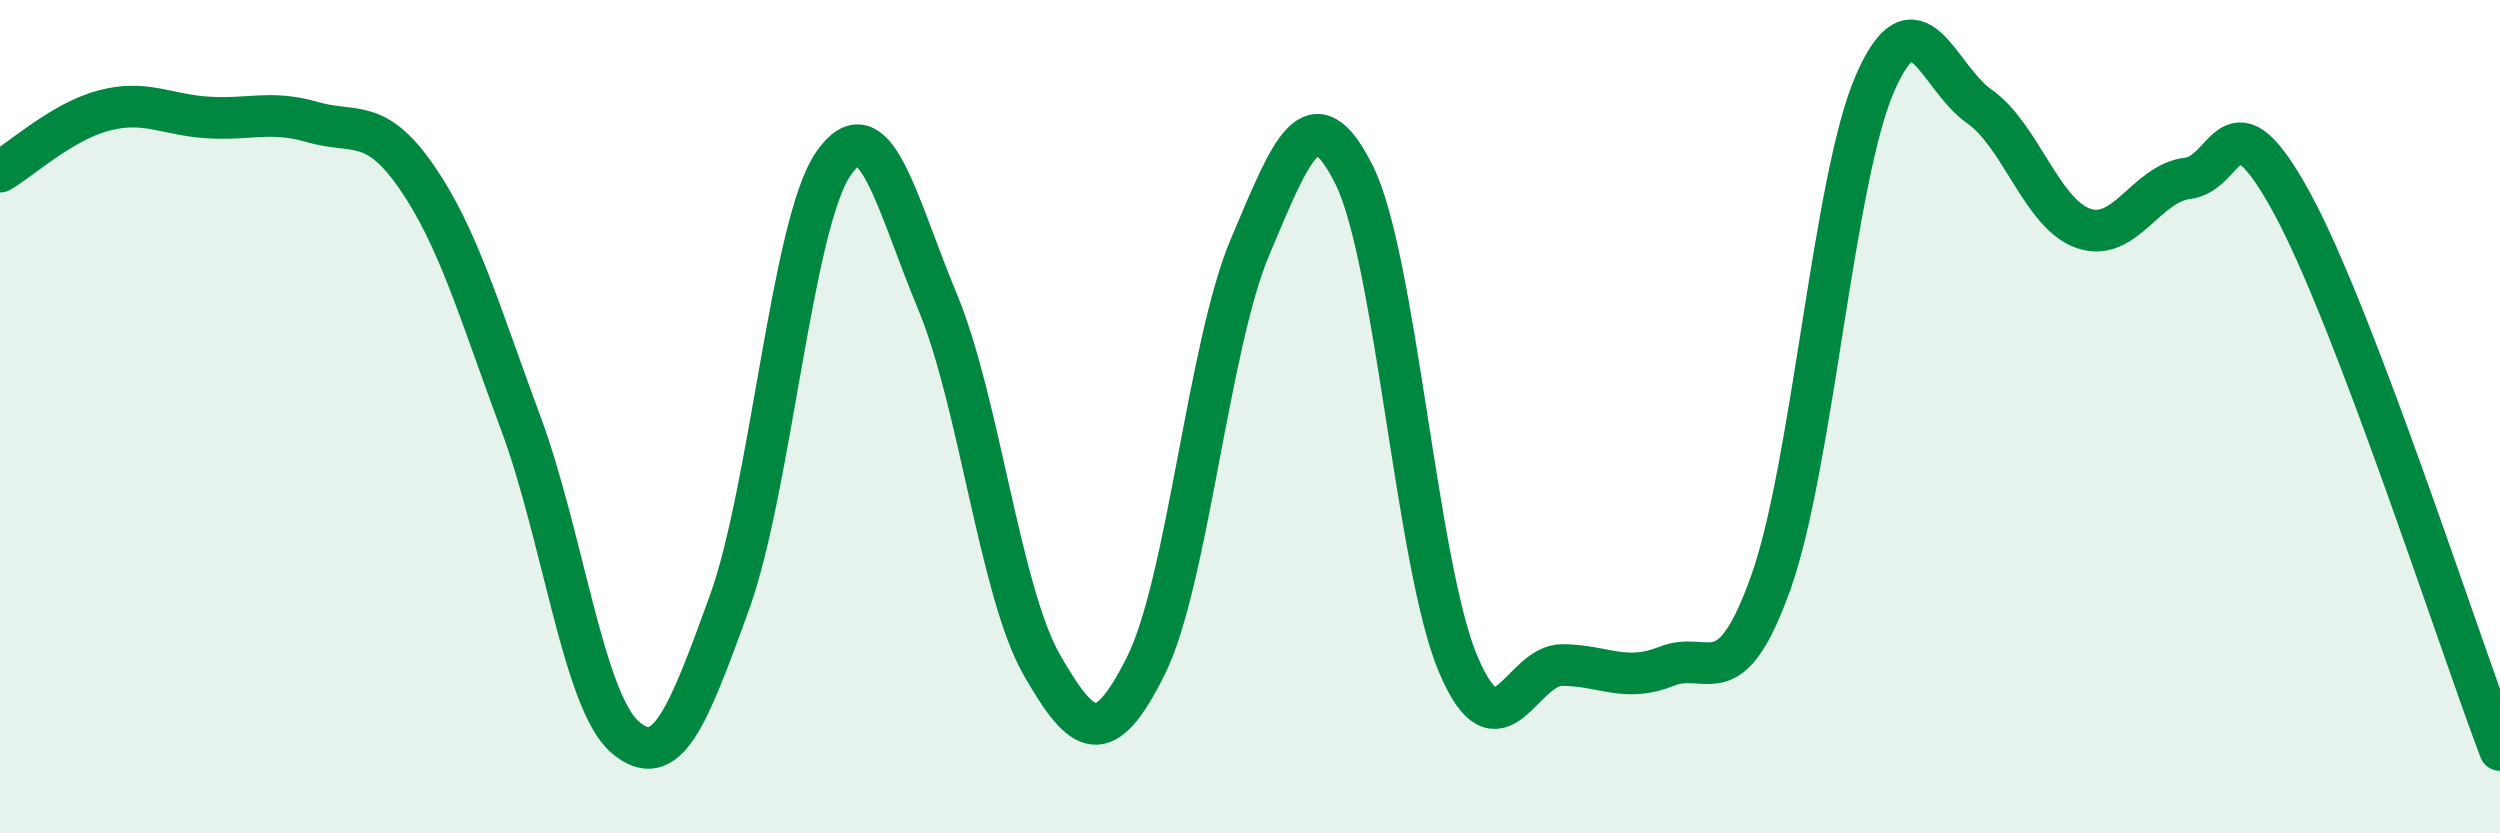
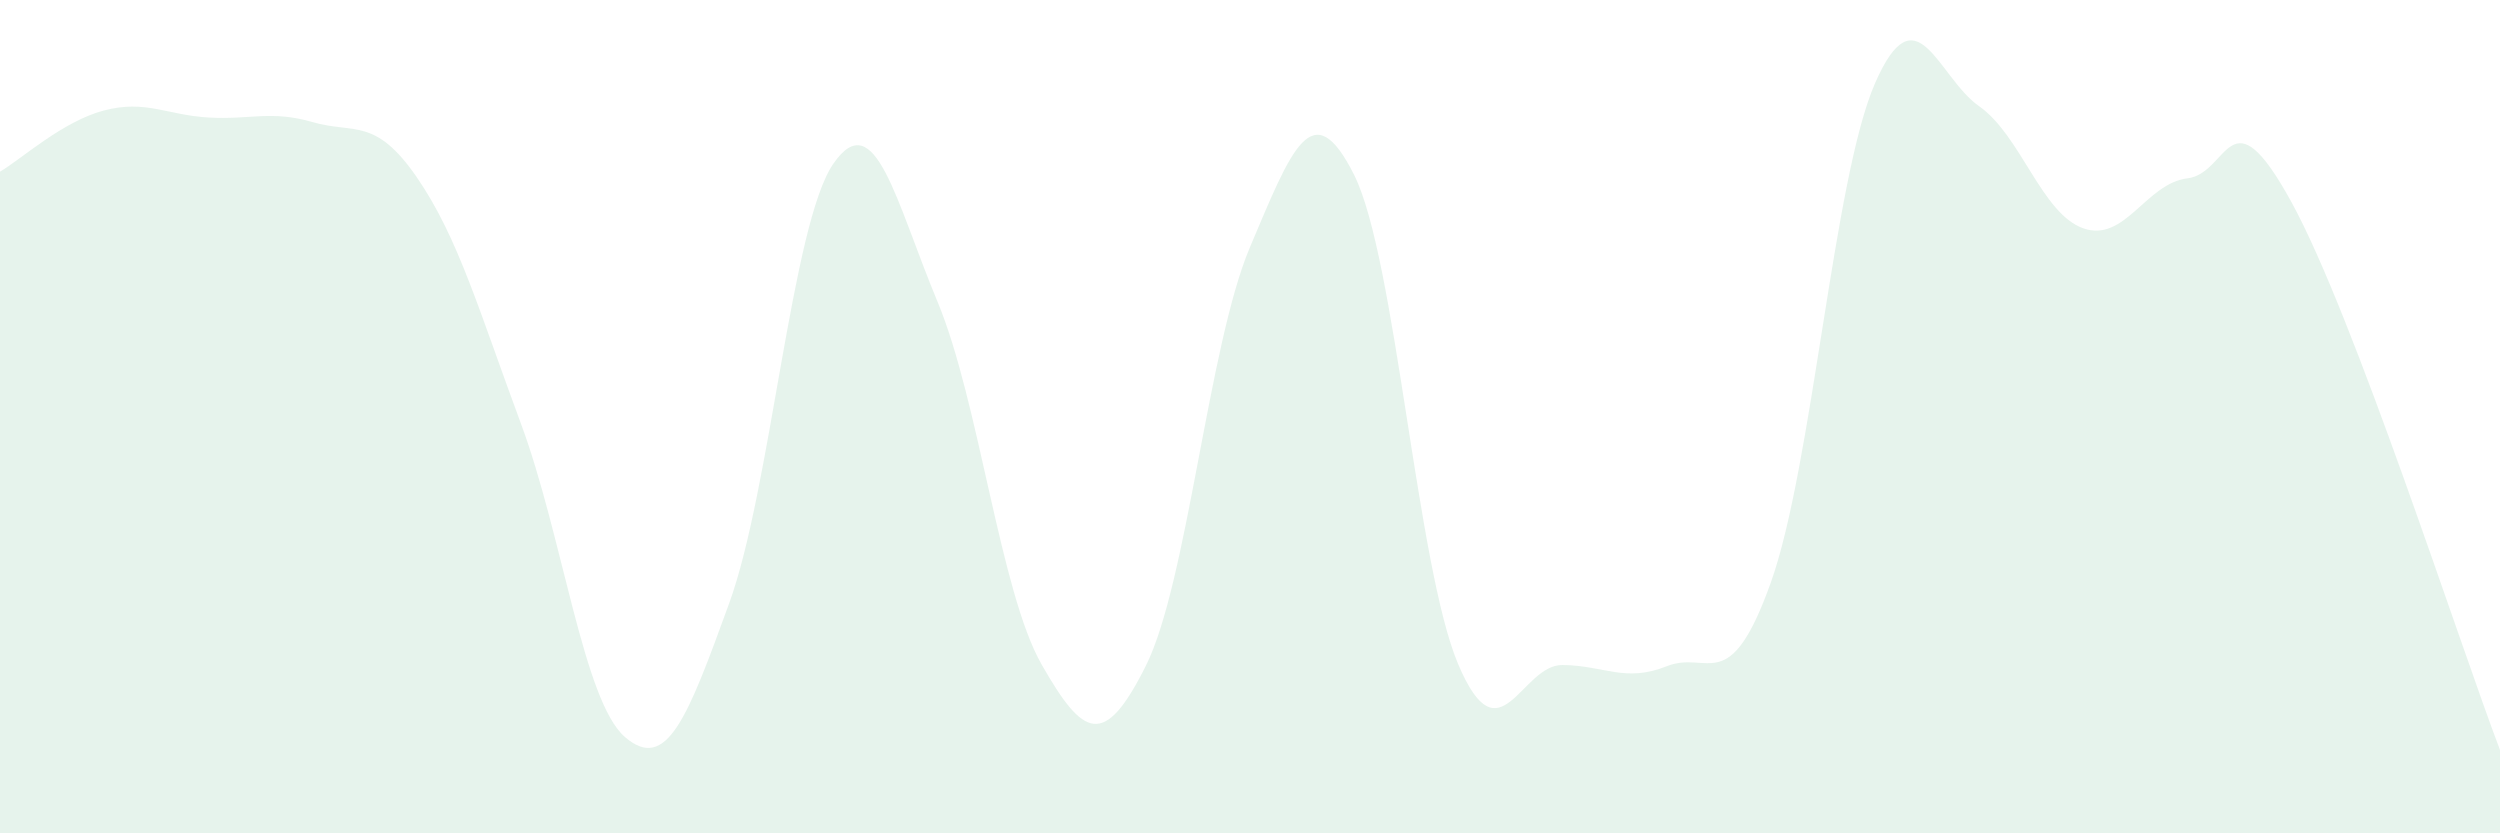
<svg xmlns="http://www.w3.org/2000/svg" width="60" height="20" viewBox="0 0 60 20">
  <path d="M 0,4.12 C 0.5,3.83 1.5,2.91 2.5,2.65 C 3.5,2.39 4,2.76 5,2.82 C 6,2.88 6.5,2.64 7.5,2.93 C 8.5,3.22 9,2.8 10,4.25 C 11,5.7 11.5,7.47 12.5,10.16 C 13.5,12.85 14,16.83 15,17.69 C 16,18.55 16.5,17.23 17.5,14.48 C 18.5,11.73 19,5.38 20,3.93 C 21,2.48 21.5,4.84 22.5,7.24 C 23.5,9.64 24,14.2 25,15.95 C 26,17.7 26.5,17.98 27.5,15.98 C 28.5,13.98 29,8.29 30,5.93 C 31,3.57 31.5,2.2 32.5,4.2 C 33.5,6.2 34,13.6 35,15.95 C 36,18.3 36.5,15.95 37.5,15.96 C 38.5,15.97 39,16.39 40,15.99 C 41,15.59 41.5,16.78 42.5,13.98 C 43.5,11.18 44,4.29 45,2 C 46,-0.29 46.5,1.85 47.5,2.55 C 48.5,3.25 49,5.13 50,5.48 C 51,5.83 51.5,4.4 52.5,4.28 C 53.5,4.16 53.5,2.12 55,4.86 C 56.5,7.6 59,15.37 60,18L60 20L0 20Z" fill="#008740" opacity="0.1" stroke-linecap="round" stroke-linejoin="round" />
-   <path d="M 0,4.12 C 0.5,3.83 1.5,2.91 2.5,2.65 C 3.5,2.39 4,2.76 5,2.82 C 6,2.88 6.5,2.64 7.5,2.93 C 8.5,3.22 9,2.8 10,4.25 C 11,5.7 11.5,7.47 12.5,10.16 C 13.5,12.85 14,16.83 15,17.69 C 16,18.55 16.5,17.23 17.5,14.48 C 18.5,11.73 19,5.38 20,3.93 C 21,2.48 21.5,4.84 22.5,7.24 C 23.5,9.64 24,14.2 25,15.95 C 26,17.7 26.5,17.98 27.5,15.98 C 28.5,13.98 29,8.29 30,5.93 C 31,3.57 31.5,2.2 32.5,4.2 C 33.5,6.2 34,13.6 35,15.95 C 36,18.3 36.5,15.95 37.5,15.96 C 38.5,15.97 39,16.39 40,15.99 C 41,15.59 41.5,16.78 42.5,13.98 C 43.5,11.18 44,4.29 45,2 C 46,-0.29 46.5,1.85 47.5,2.55 C 48.5,3.25 49,5.13 50,5.48 C 51,5.83 51.5,4.4 52.5,4.28 C 53.5,4.16 53.5,2.12 55,4.86 C 56.5,7.6 59,15.37 60,18" stroke="#008740" stroke-width="1" fill="none" stroke-linecap="round" stroke-linejoin="round" />
</svg>